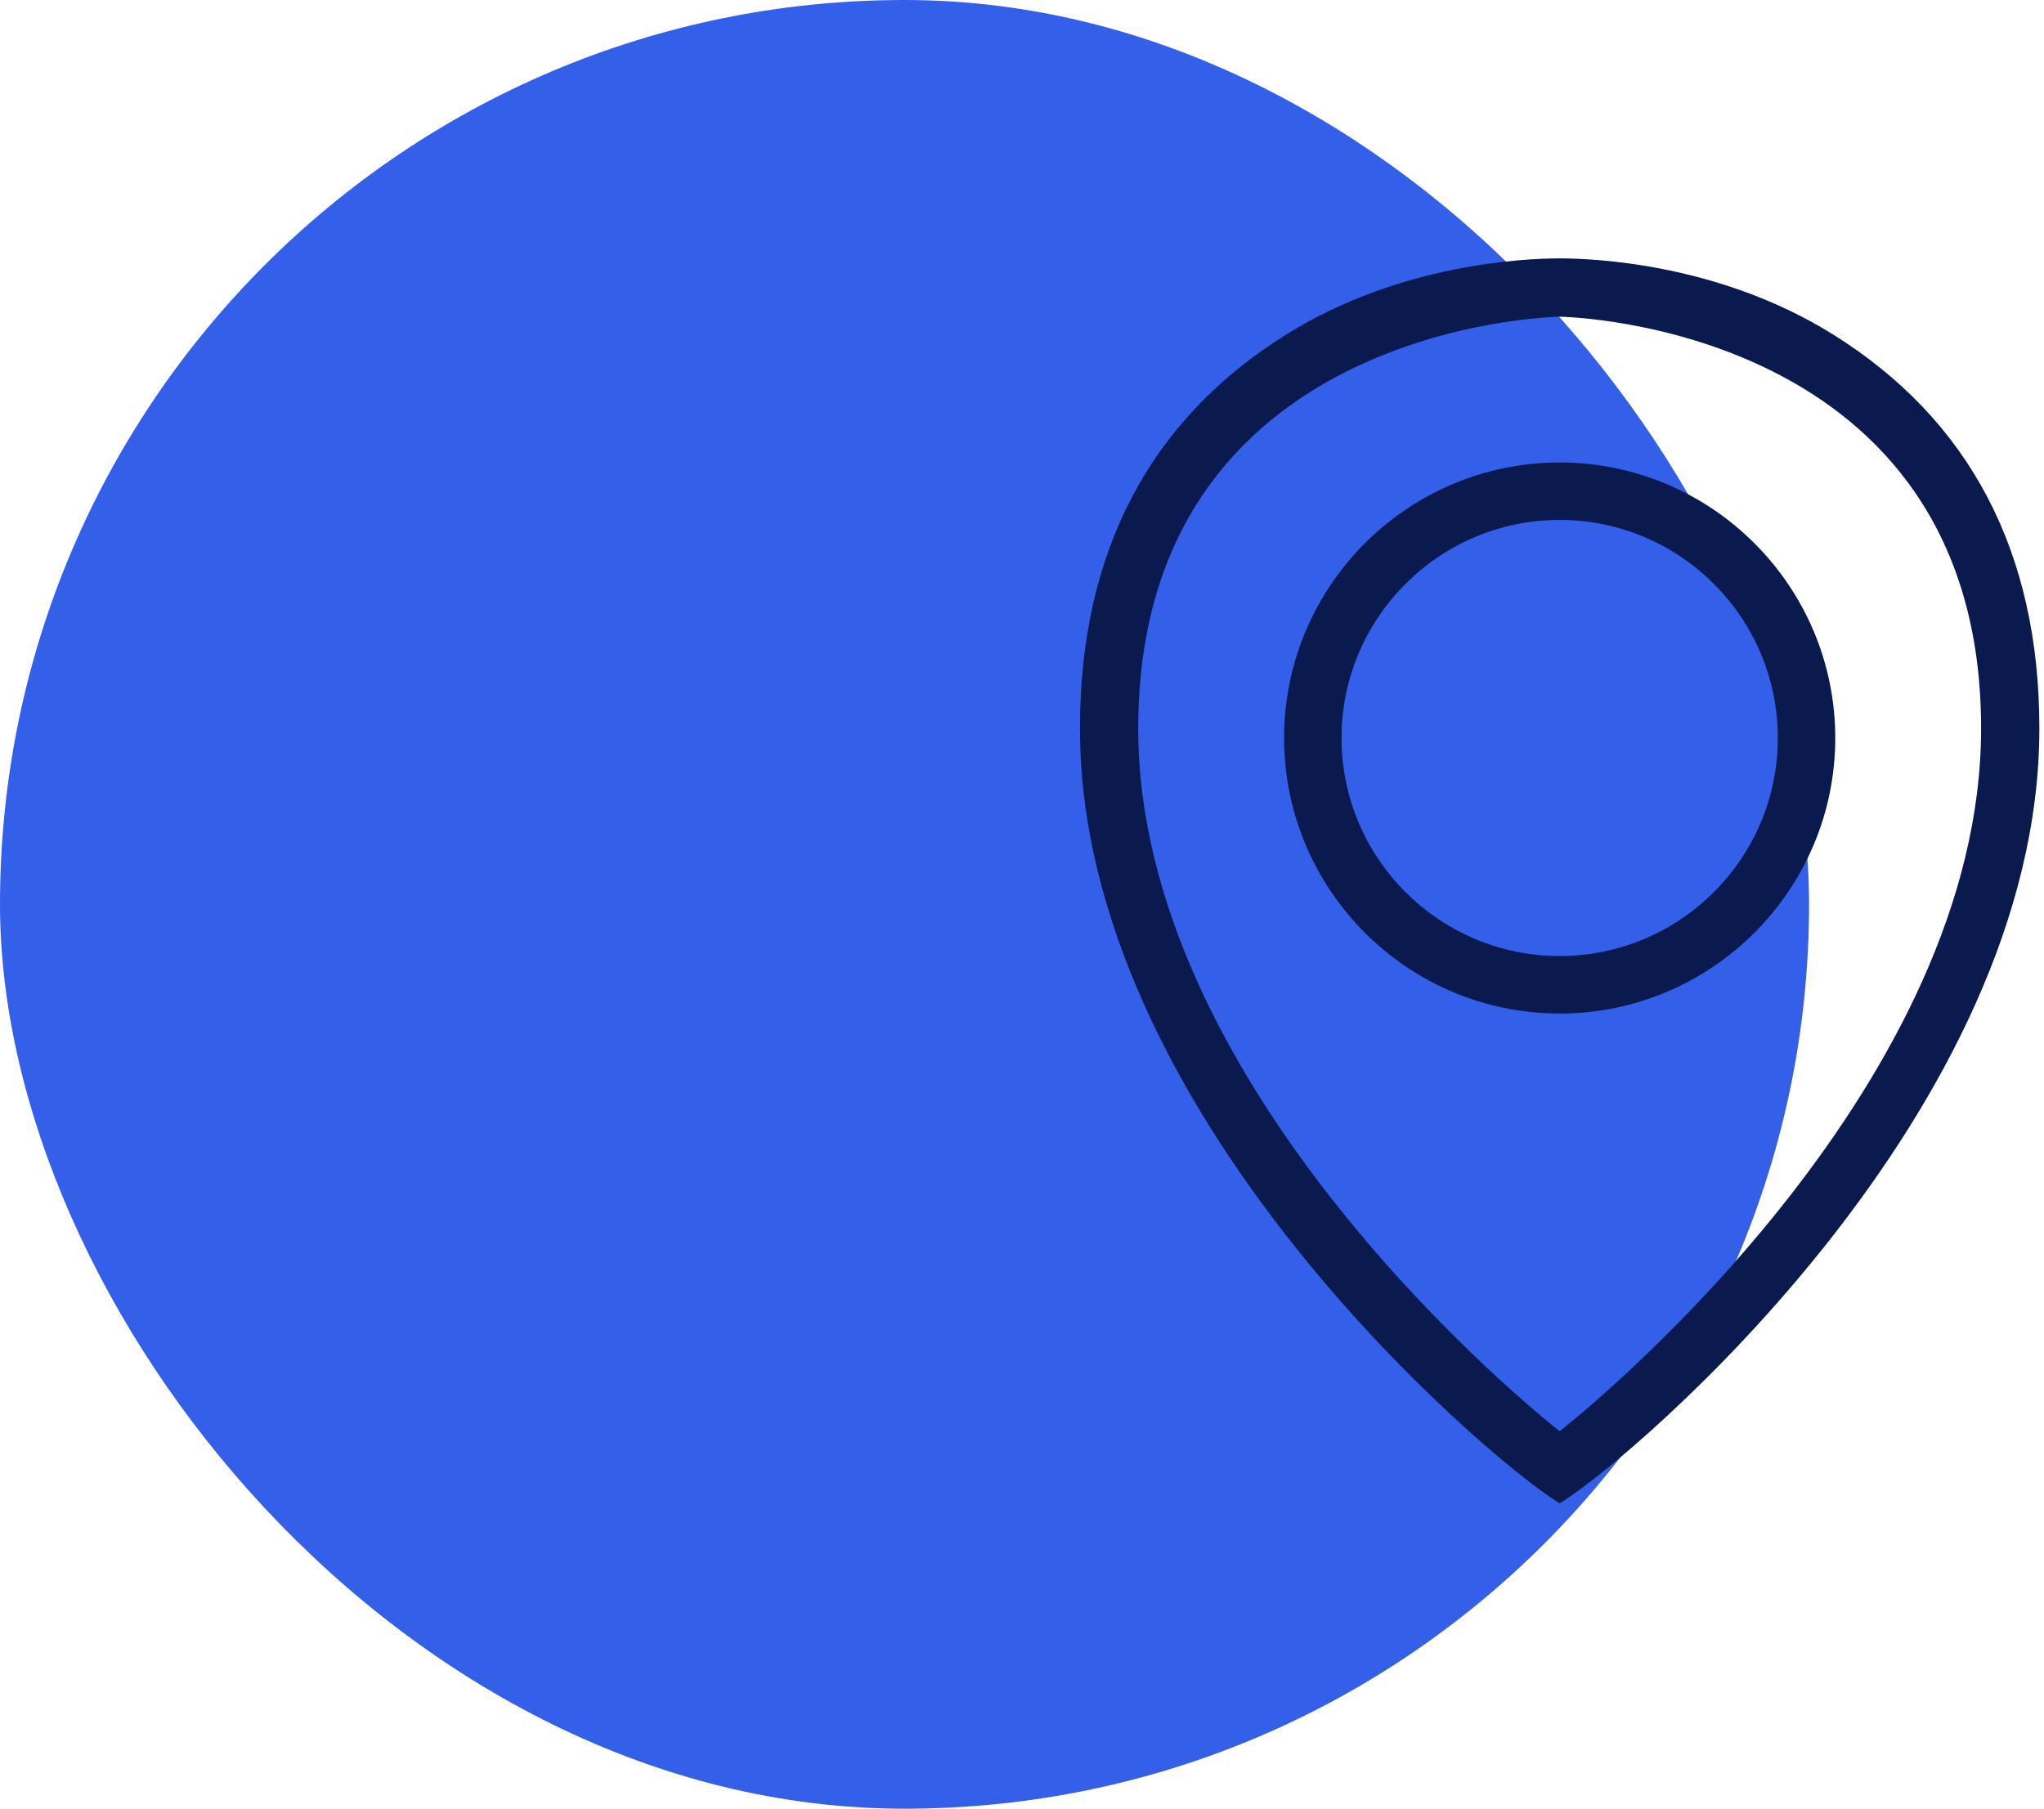
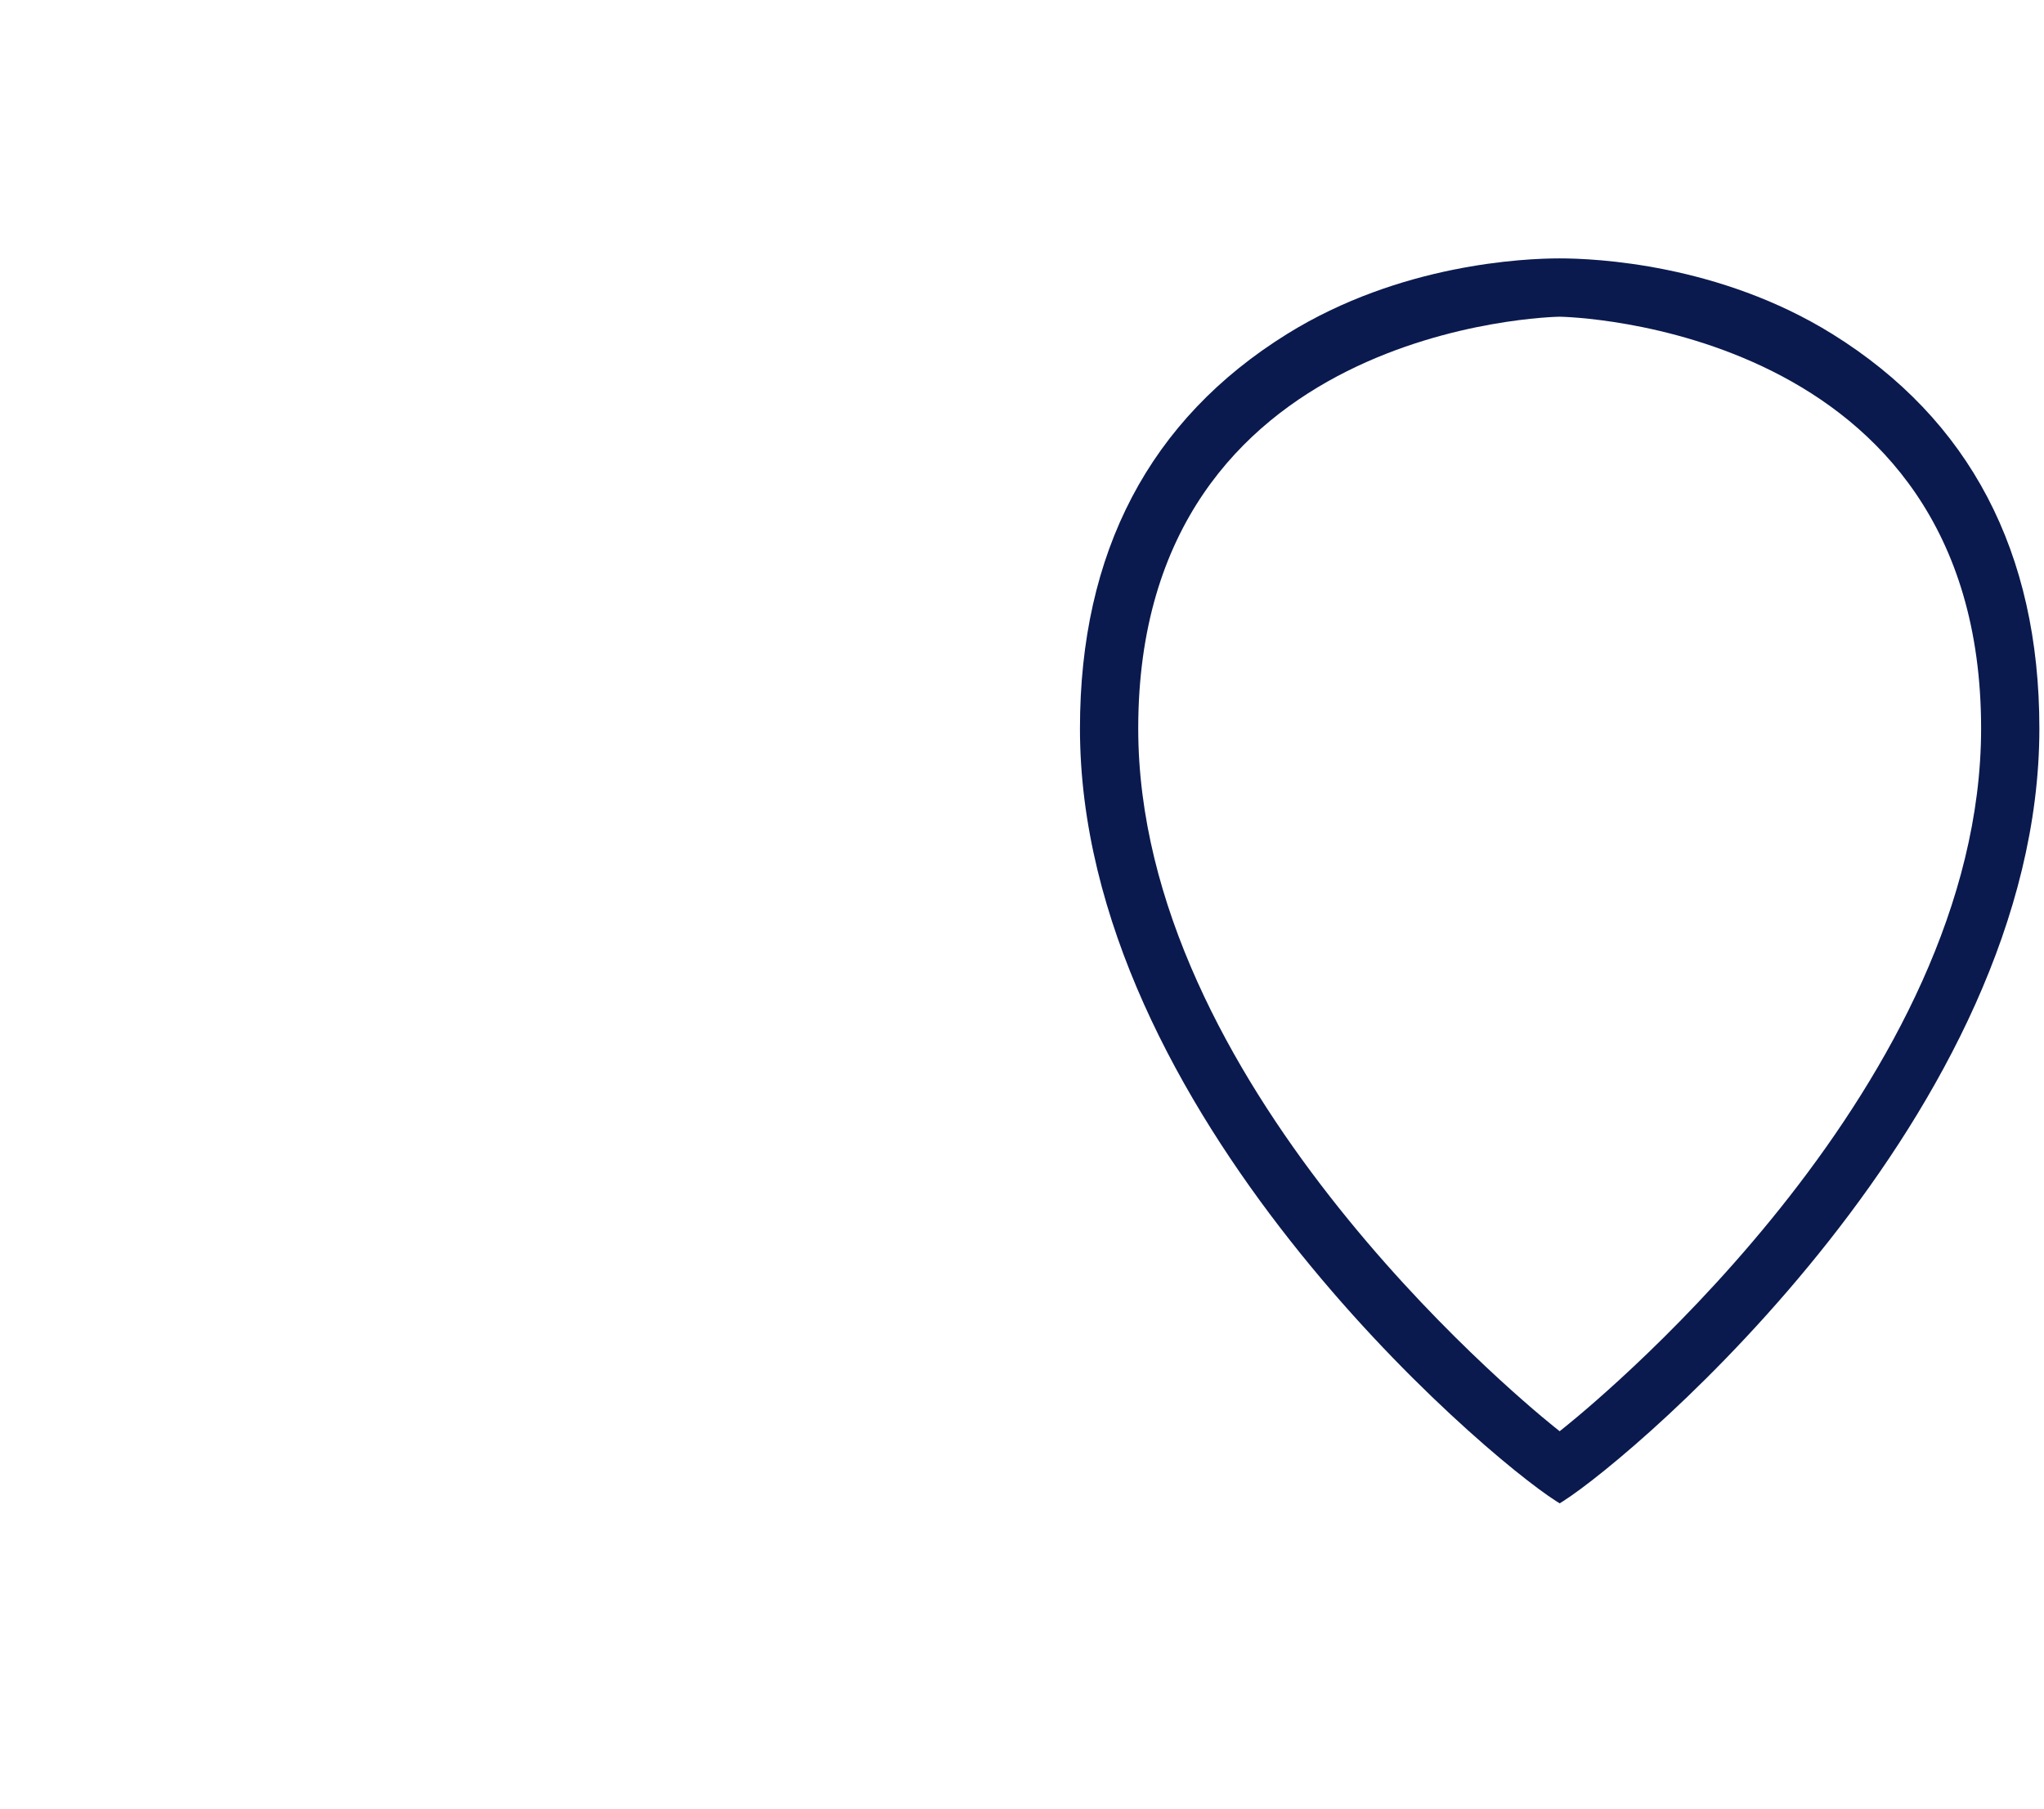
<svg xmlns="http://www.w3.org/2000/svg" width="87" height="77" viewBox="0 0 87 77" fill="none">
-   <rect y="-0" width="77" height="77" rx="38.5" fill="#345FE9" />
  <path d="M66.652 60.715L66.385 60.93L66.116 60.715C64.309 59.252 48.447 46.005 48.447 31.011C48.447 13.824 66.165 13.486 66.385 13.483C66.606 13.486 84.323 13.827 84.323 31.011C84.323 46.005 68.462 59.252 66.652 60.715ZM77.991 14.22C73.182 11.232 67.892 11 66.385 11C64.879 11 59.589 11.232 54.78 14.22C48.932 17.855 45.967 23.505 45.967 31.011C45.967 47.315 63.083 61.896 66.231 63.903L66.385 64L66.54 63.903C69.688 61.896 86.803 47.315 86.803 31.011C86.803 23.505 83.839 17.855 77.991 14.22Z" fill="#0A1A4E" />
-   <path d="M66.385 40.7C61.267 40.7 57.101 36.538 57.101 31.417C57.101 26.299 61.267 22.134 66.385 22.134C71.504 22.134 75.67 26.299 75.67 31.417C75.67 36.538 71.504 40.7 66.385 40.7ZM66.385 19.689C59.916 19.689 54.656 24.951 54.656 31.417C54.656 37.886 59.916 43.148 66.385 43.148C72.852 43.148 78.115 37.886 78.115 31.417C78.115 24.951 72.852 19.689 66.385 19.689Z" fill="#0A1A4E" />
</svg>